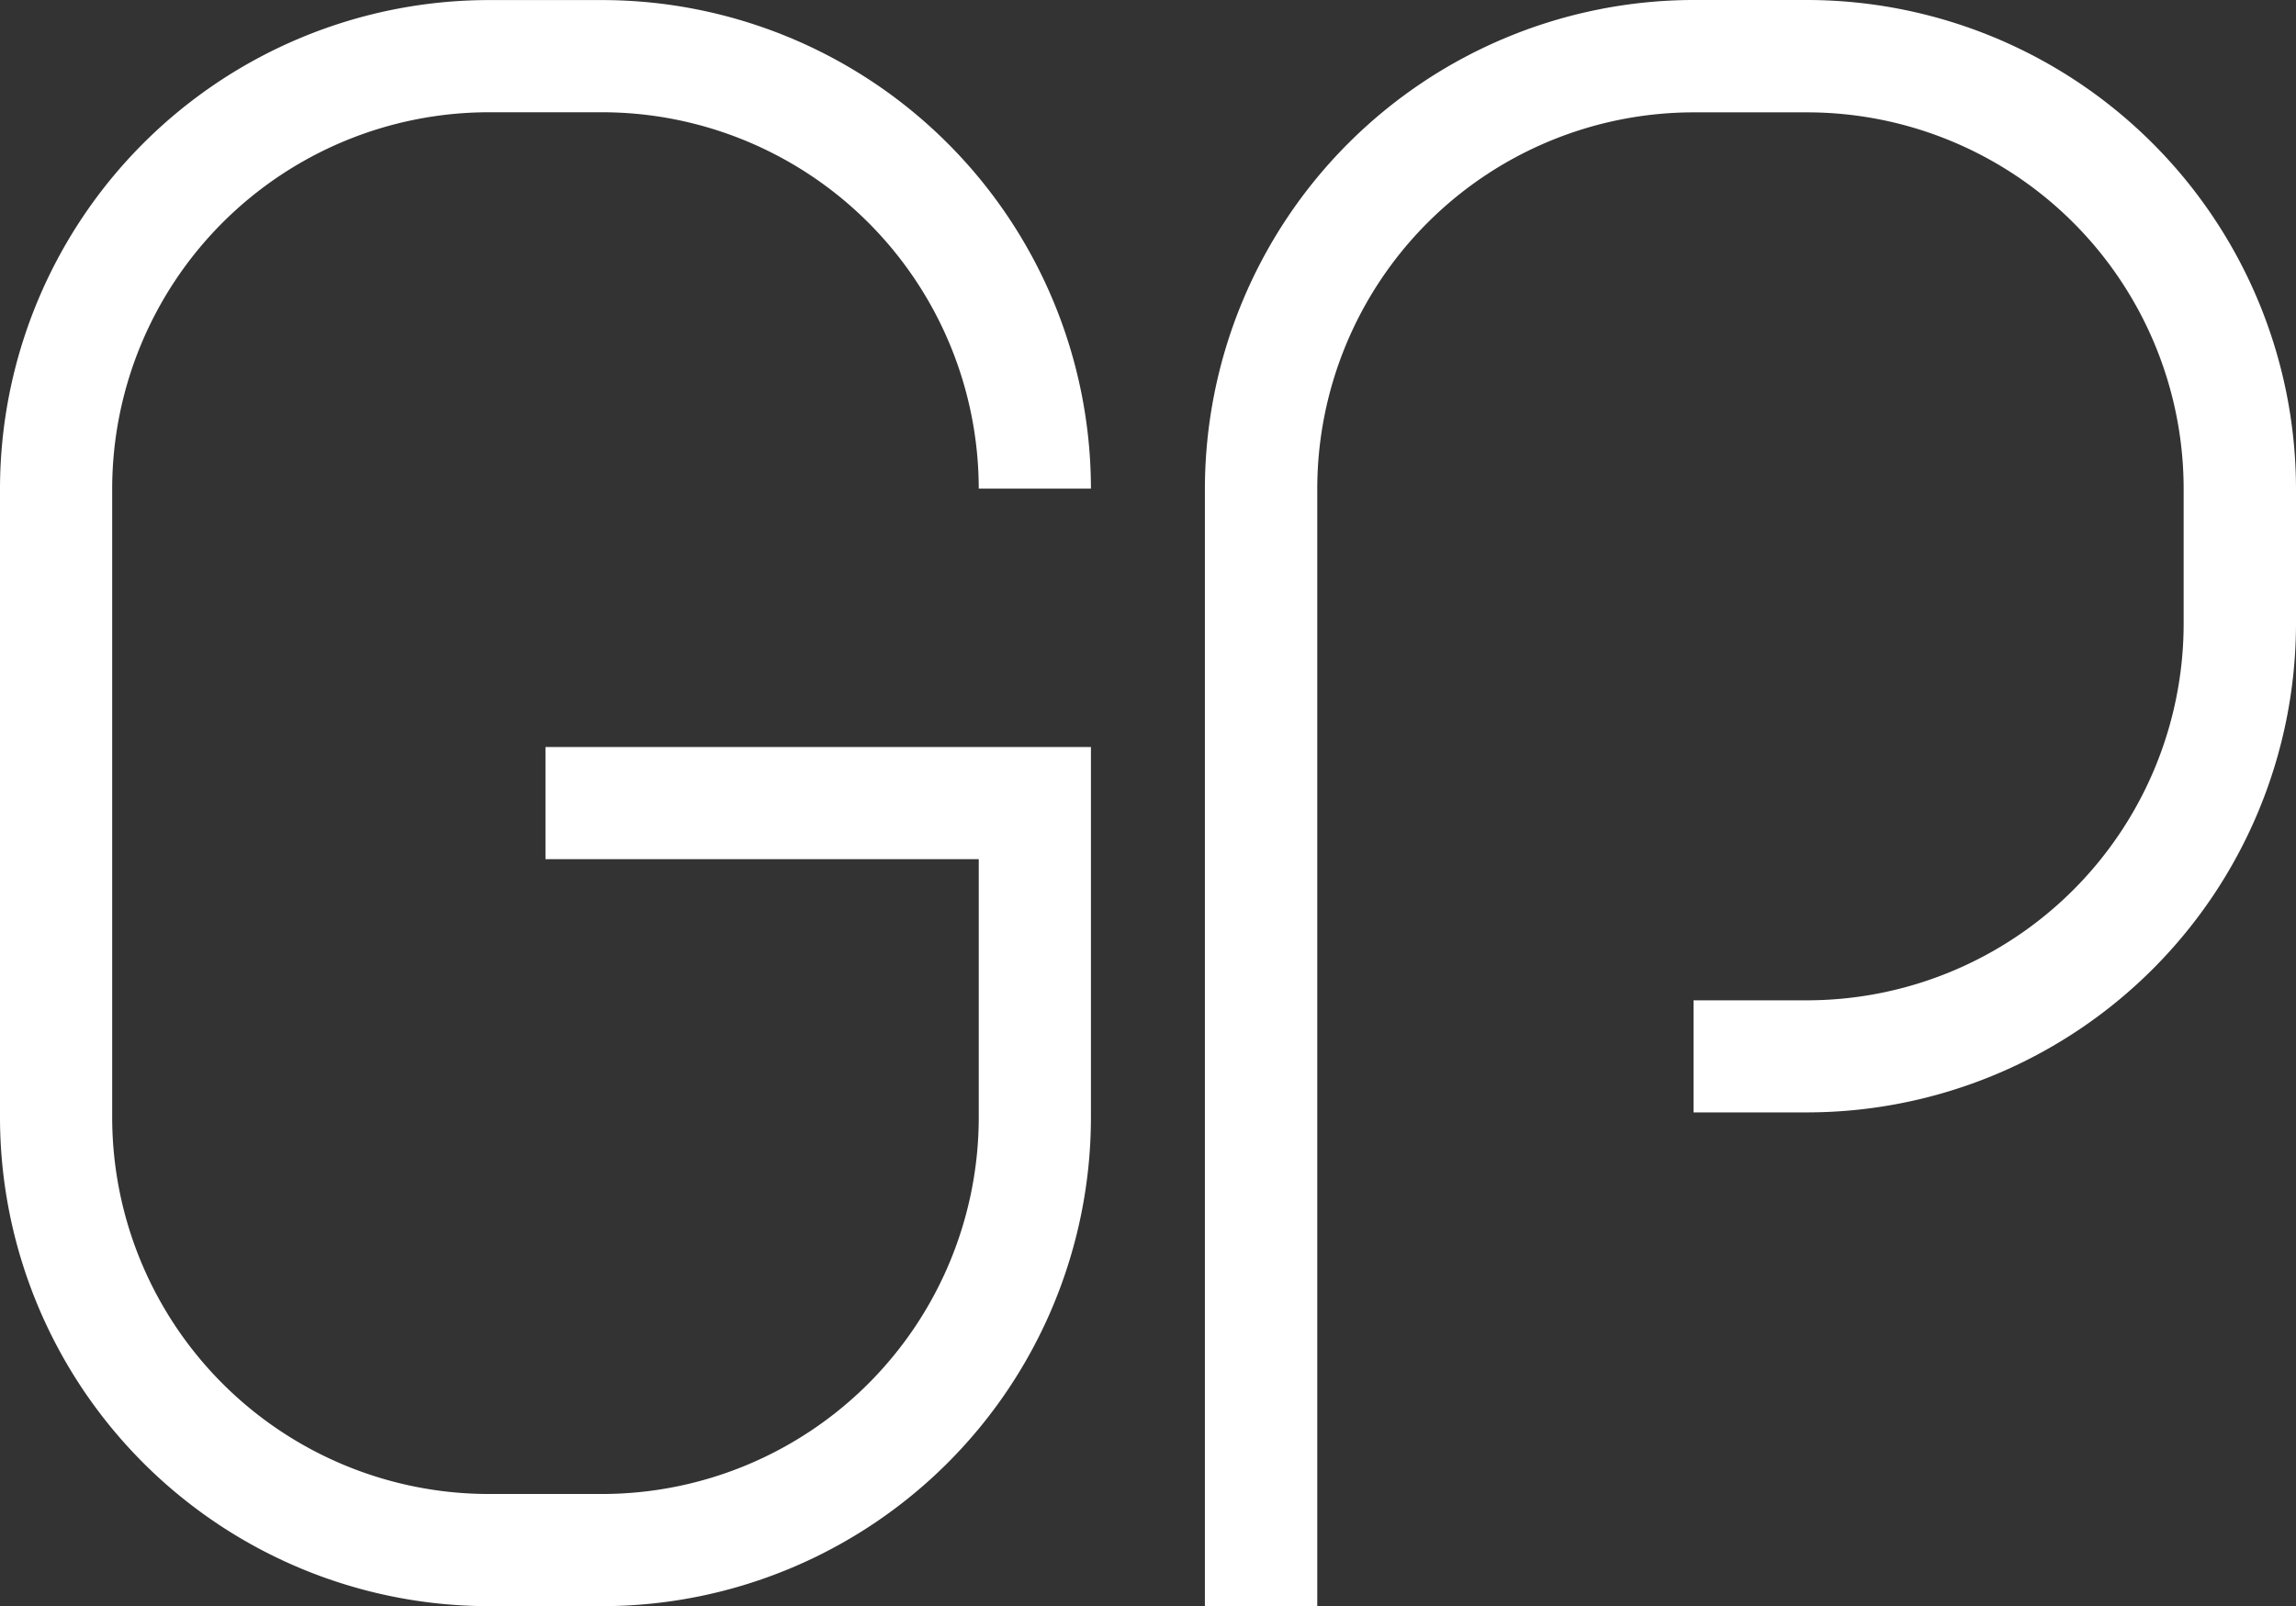
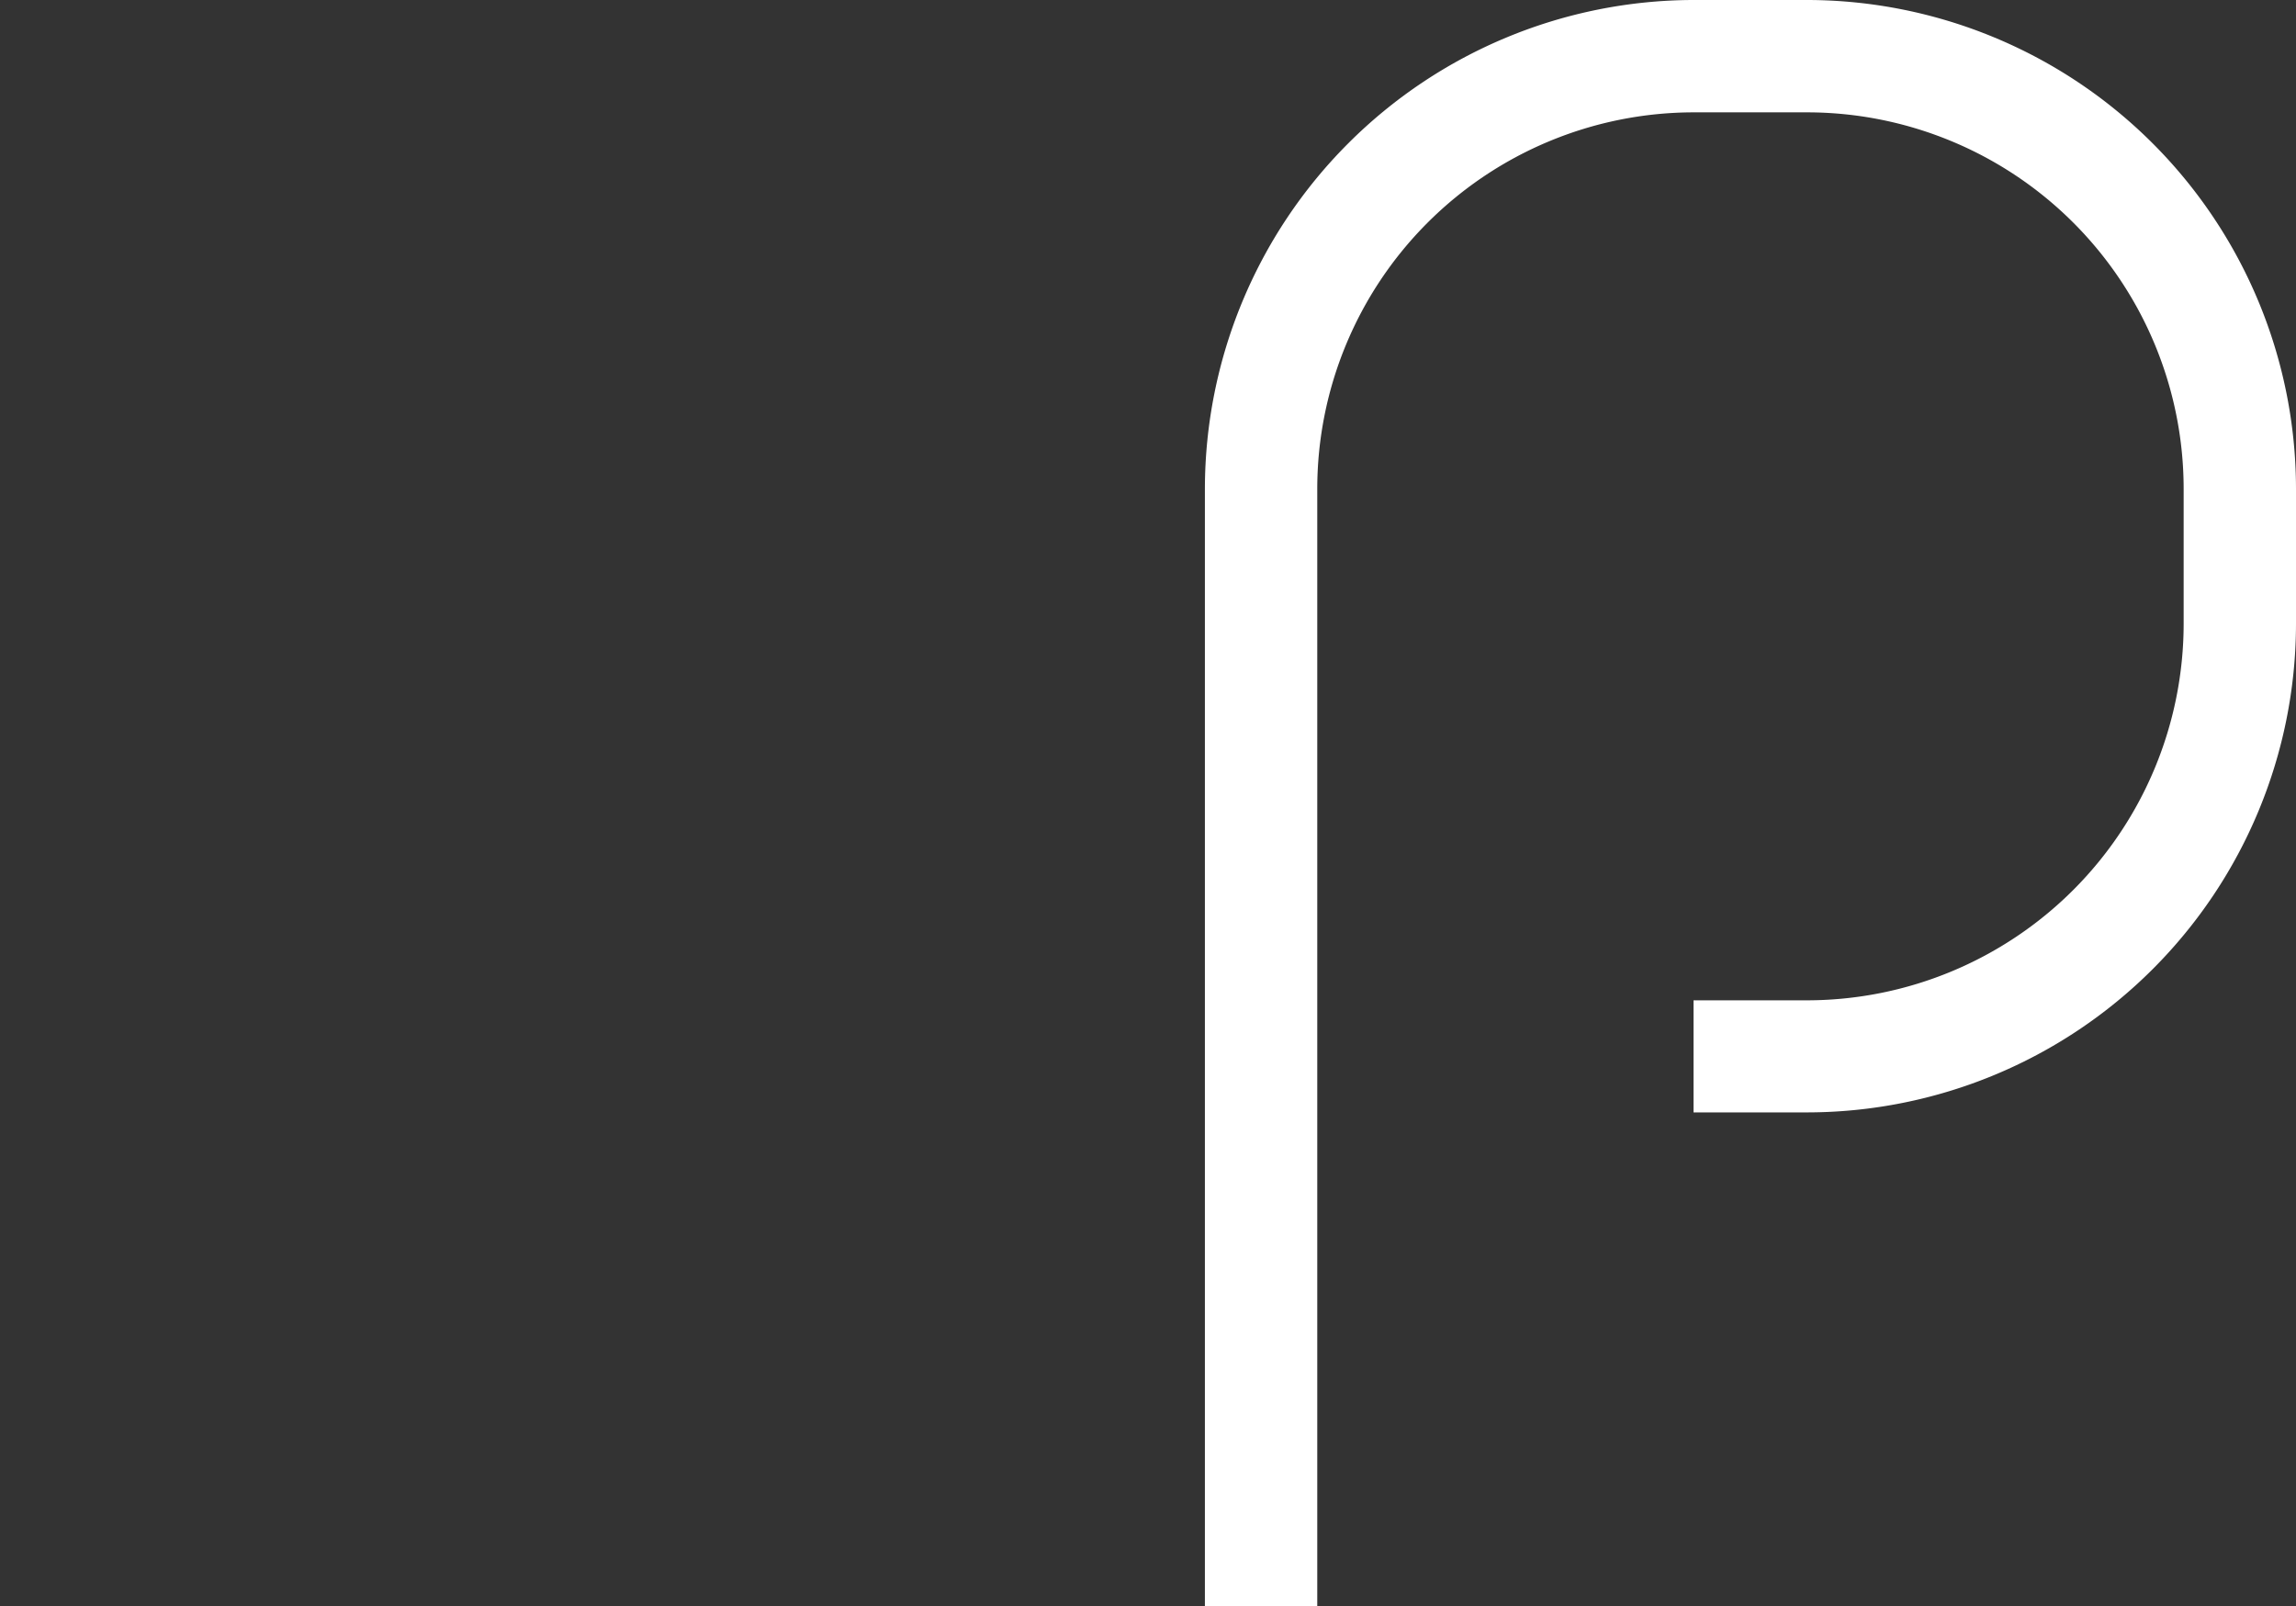
<svg xmlns="http://www.w3.org/2000/svg" width="345.31" height="241.602" viewBox="0 0 345.31 241.602">
  <rect x="0" y="0" width="345.31" height="241.602" fill="#333333" stroke="none" />
  <g id="Livello_1" transform="translate(0)">
    <g id="Raggruppa_185" data-name="Raggruppa 185" transform="translate(0)">
-       <path id="Tracciato_137" data-name="Tracciato 137" d="M90.584,241.591H73.491A73.574,73.574,0,0,1,0,168.1V73.493A73.574,73.574,0,0,1,73.491,0H90.584a73.572,73.572,0,0,1,73.489,73.491H147.2A56.684,56.684,0,0,0,90.584,16.875H73.491A56.685,56.685,0,0,0,16.872,73.493V168.1a56.685,56.685,0,0,0,56.619,56.619H90.584A56.684,56.684,0,0,0,147.2,168.1V129.231H82.037V112.359h82.036V168.1a73.572,73.572,0,0,1-73.489,73.491Z" transform="translate(0 0.011)" fill="#fff" />
      <path id="Tracciato_138" data-name="Tracciato 138" d="M199.778,73.523V93.844a73.581,73.581,0,0,1-73.485,73.485H109.168V150.471h17.125a56.682,56.682,0,0,0,56.588-56.626V73.523A56.657,56.657,0,0,0,126.293,16.9H109.168A56.657,56.657,0,0,0,52.58,73.523V241.6h-16.9V73.523A73.613,73.613,0,0,1,109.168,0h17.125a73.613,73.613,0,0,1,73.485,73.523Z" transform="translate(145.532)" fill="#fff" />
    </g>
  </g>
</svg>